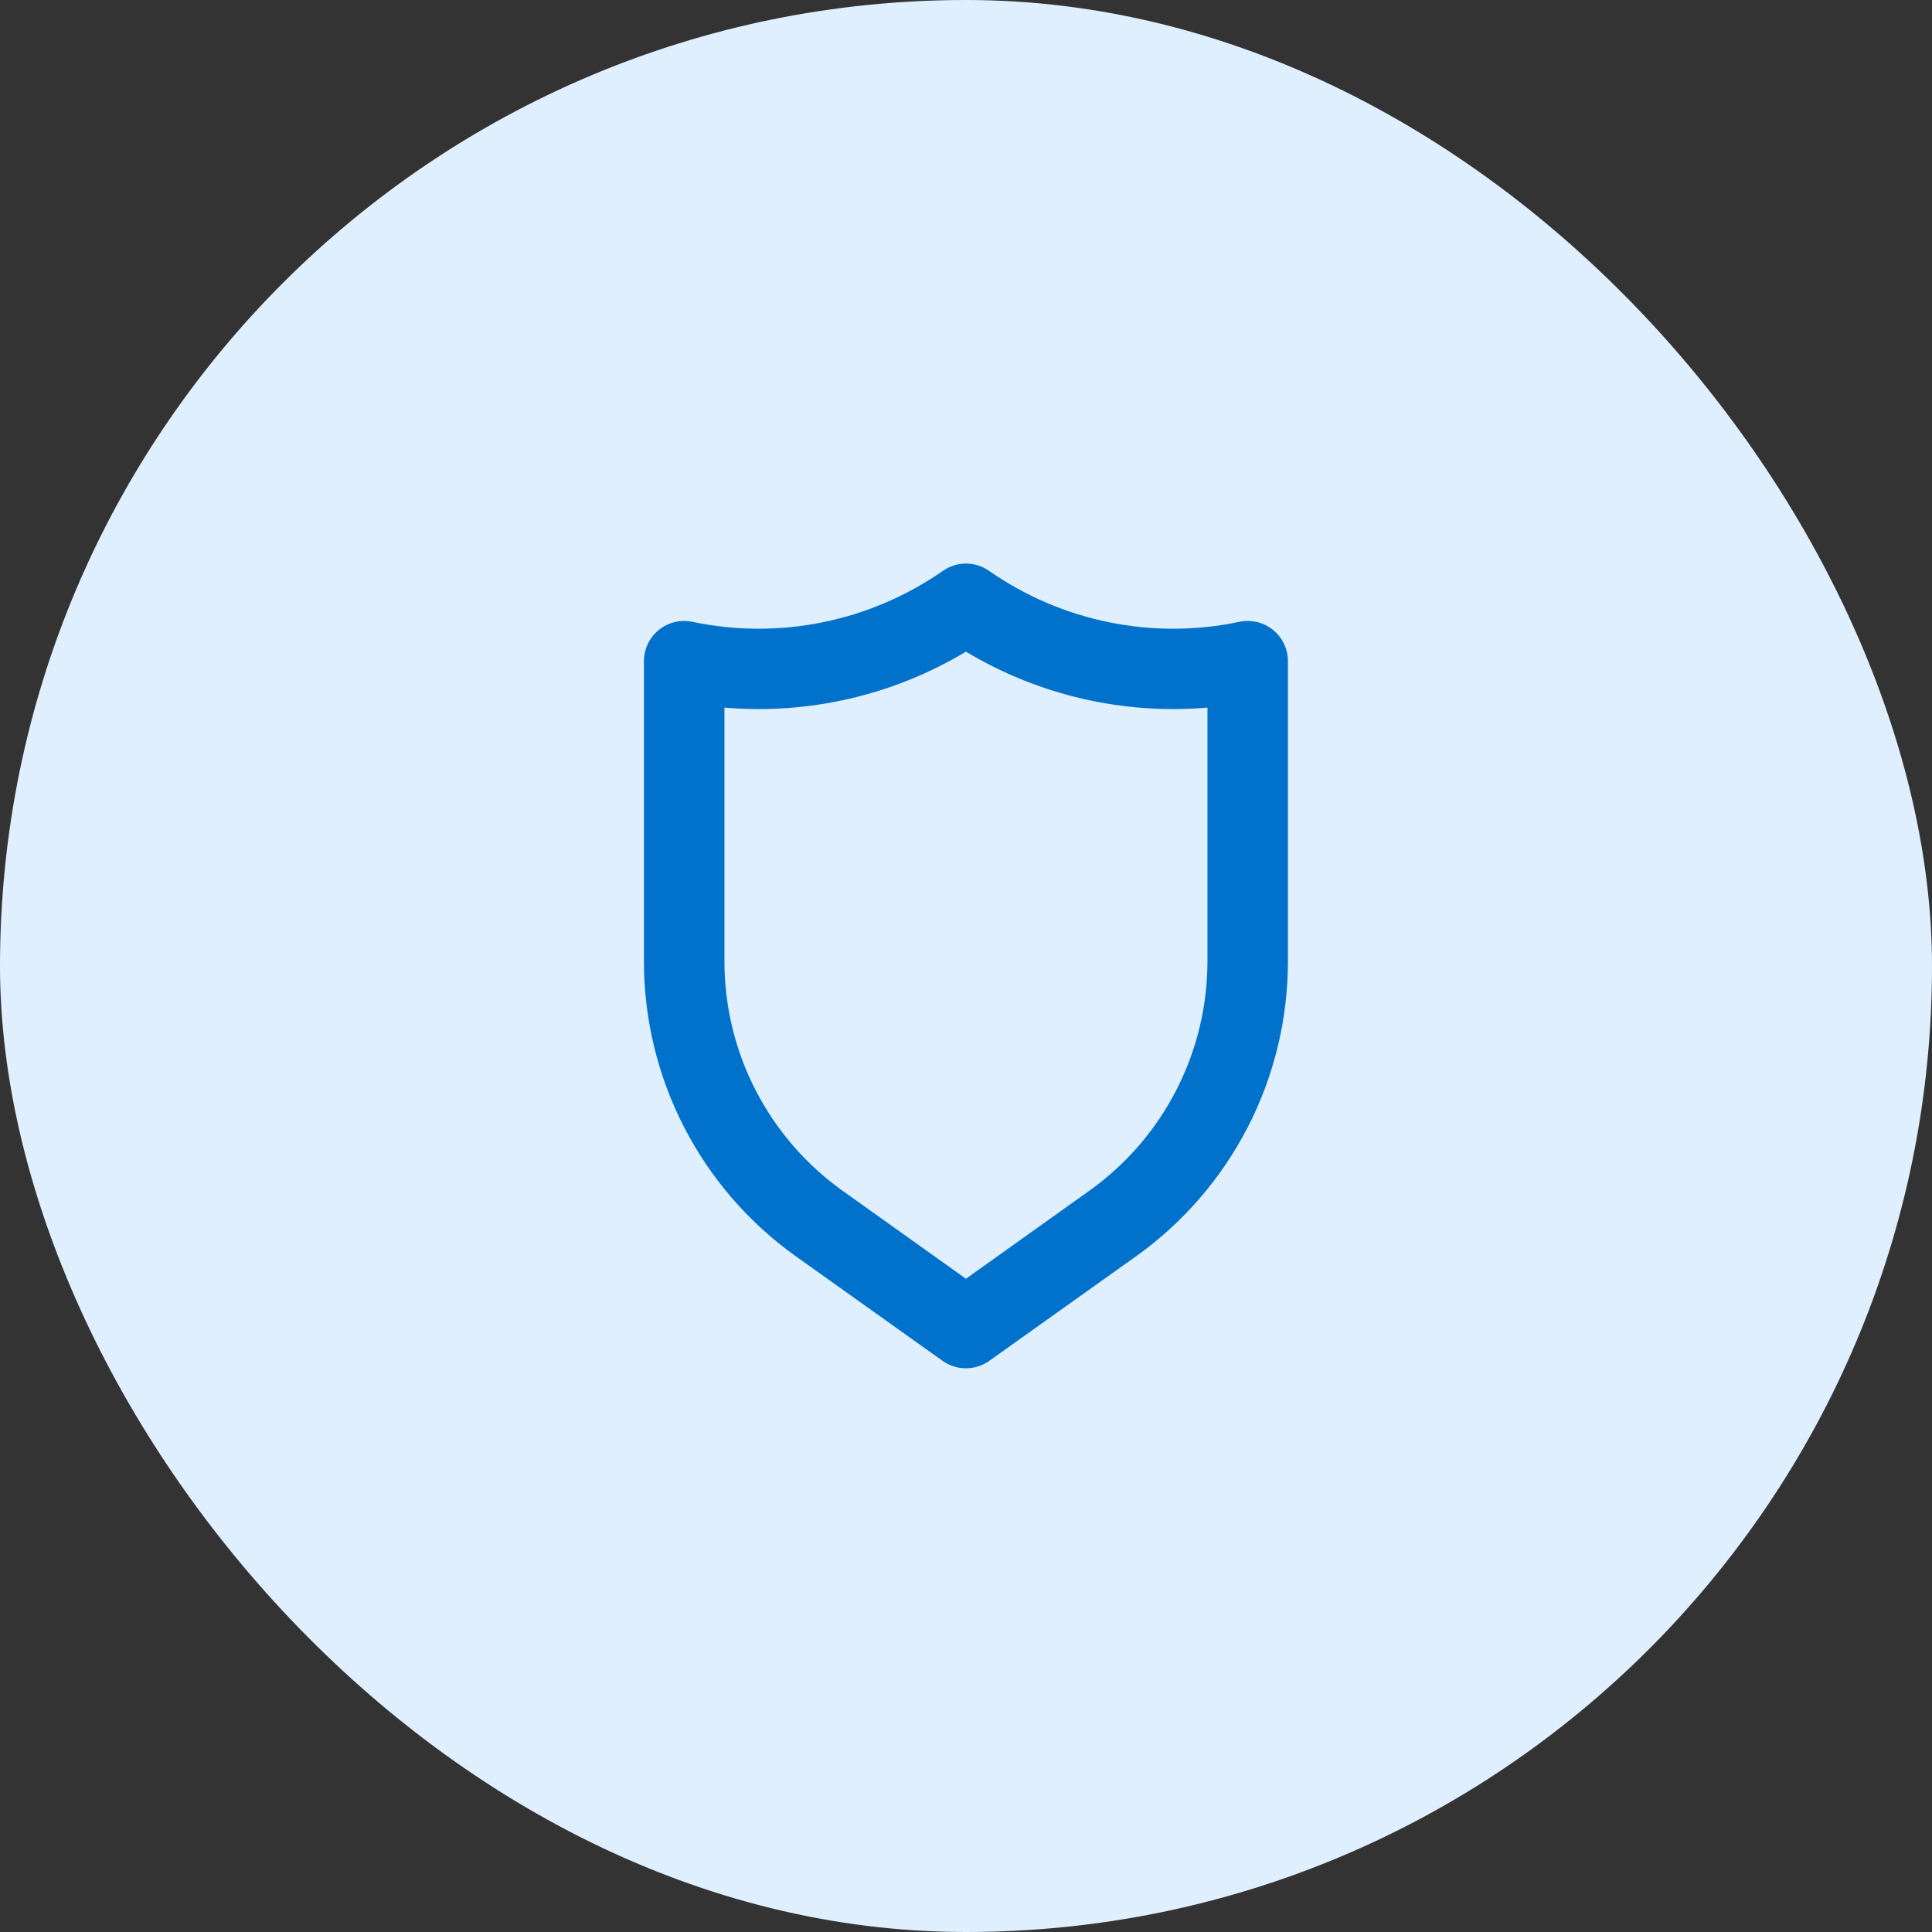
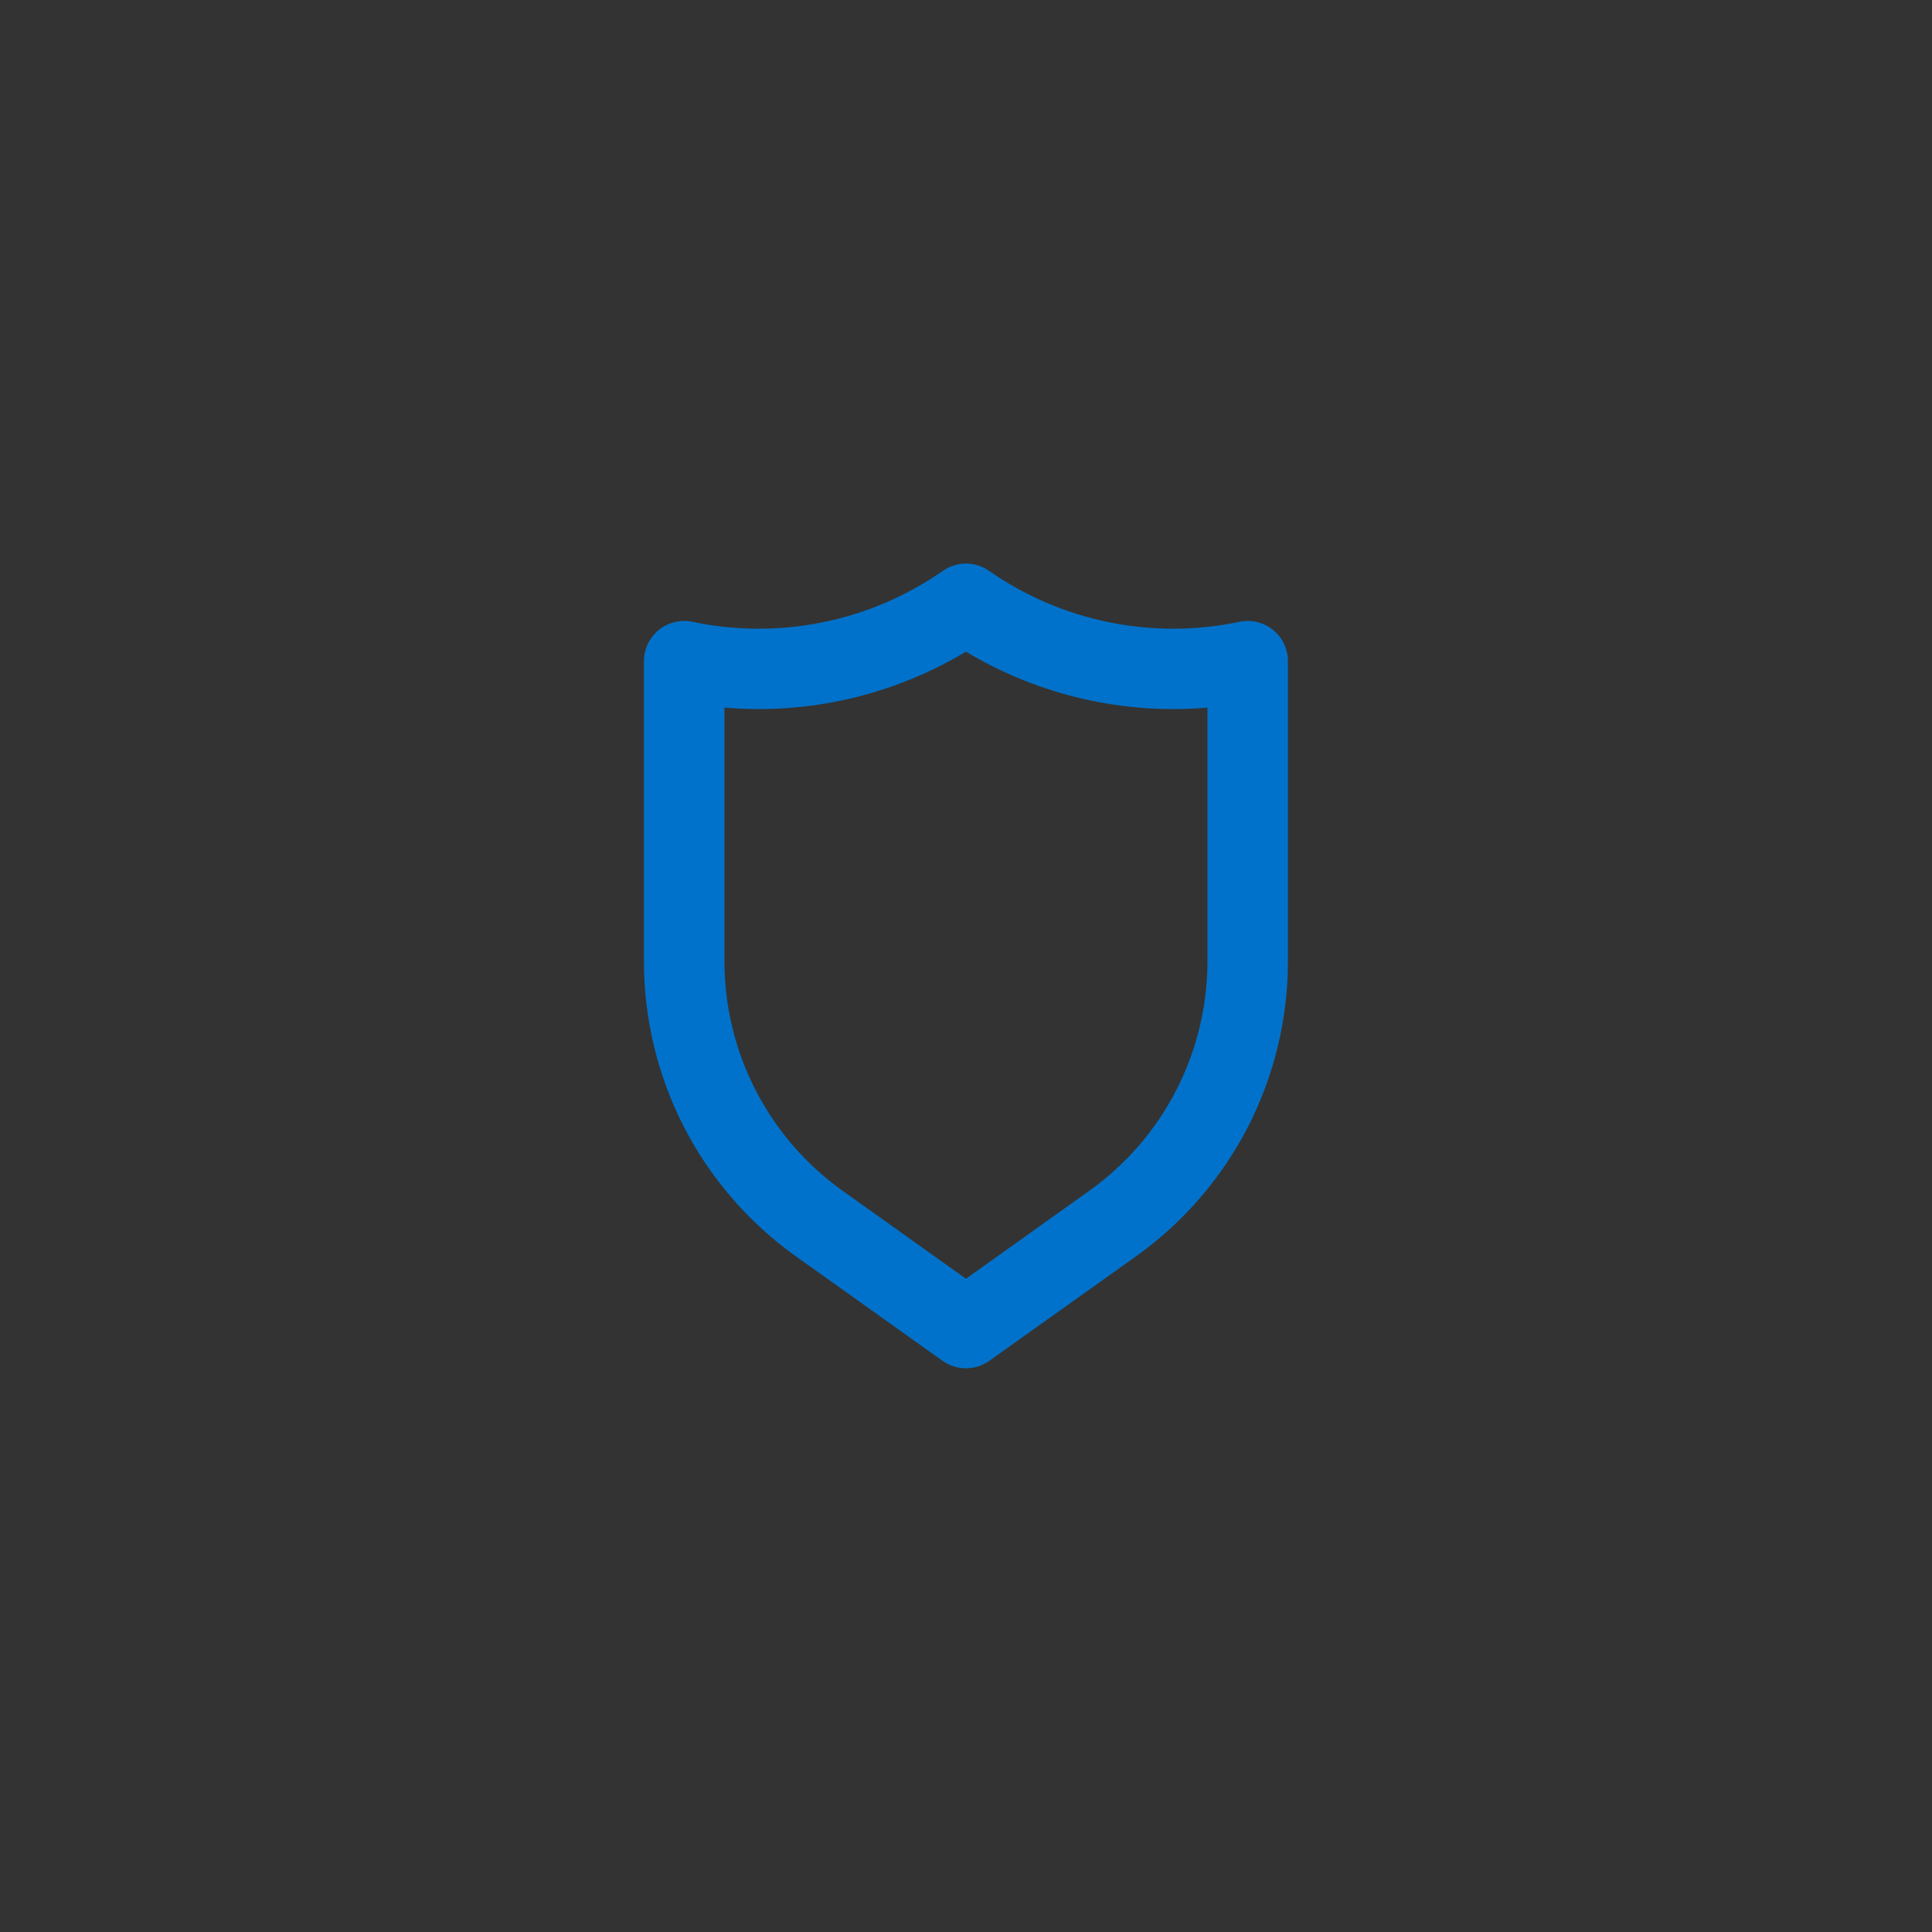
<svg xmlns="http://www.w3.org/2000/svg" width="40" height="40" viewBox="0 0 40 40" fill="none">
  <rect x="0" y="0" width="40" height="40" fill="#333333" stroke="none" />
-   <rect width="40" height="40" rx="20" fill="#E0EFFE" />
  <path d="M26.357 13.042C26.26 12.963 26.147 12.908 26.026 12.879C25.905 12.85 25.779 12.849 25.657 12.875C24.767 13.062 23.847 13.064 22.956 12.882C22.064 12.7 21.22 12.337 20.474 11.817C20.334 11.72 20.169 11.668 19.999 11.668C19.829 11.668 19.663 11.72 19.524 11.817C18.778 12.337 17.933 12.7 17.041 12.882C16.15 13.064 15.231 13.062 14.34 12.875C14.219 12.849 14.093 12.85 13.972 12.879C13.85 12.908 13.737 12.963 13.64 13.042C13.544 13.12 13.466 13.219 13.412 13.332C13.359 13.444 13.332 13.567 13.332 13.692V19.9C13.331 21.095 13.616 22.272 14.162 23.335C14.709 24.397 15.501 25.314 16.474 26.008L19.515 28.175C19.657 28.275 19.825 28.329 19.999 28.329C20.172 28.329 20.341 28.275 20.482 28.175L23.524 26.008C24.496 25.314 25.288 24.397 25.835 23.335C26.381 22.272 26.666 21.095 26.665 19.9V13.692C26.666 13.567 26.638 13.444 26.585 13.332C26.532 13.219 26.454 13.12 26.357 13.042ZM24.999 19.9C24.999 20.829 24.778 21.745 24.353 22.571C23.929 23.397 23.313 24.11 22.557 24.65L19.999 26.475L17.44 24.65C16.685 24.11 16.069 23.397 15.644 22.571C15.219 21.745 14.998 20.829 14.999 19.9V14.65C16.746 14.8 18.495 14.394 19.999 13.492C21.502 14.394 23.252 14.8 24.999 14.65V19.9Z" fill="#0172CB" />
</svg>